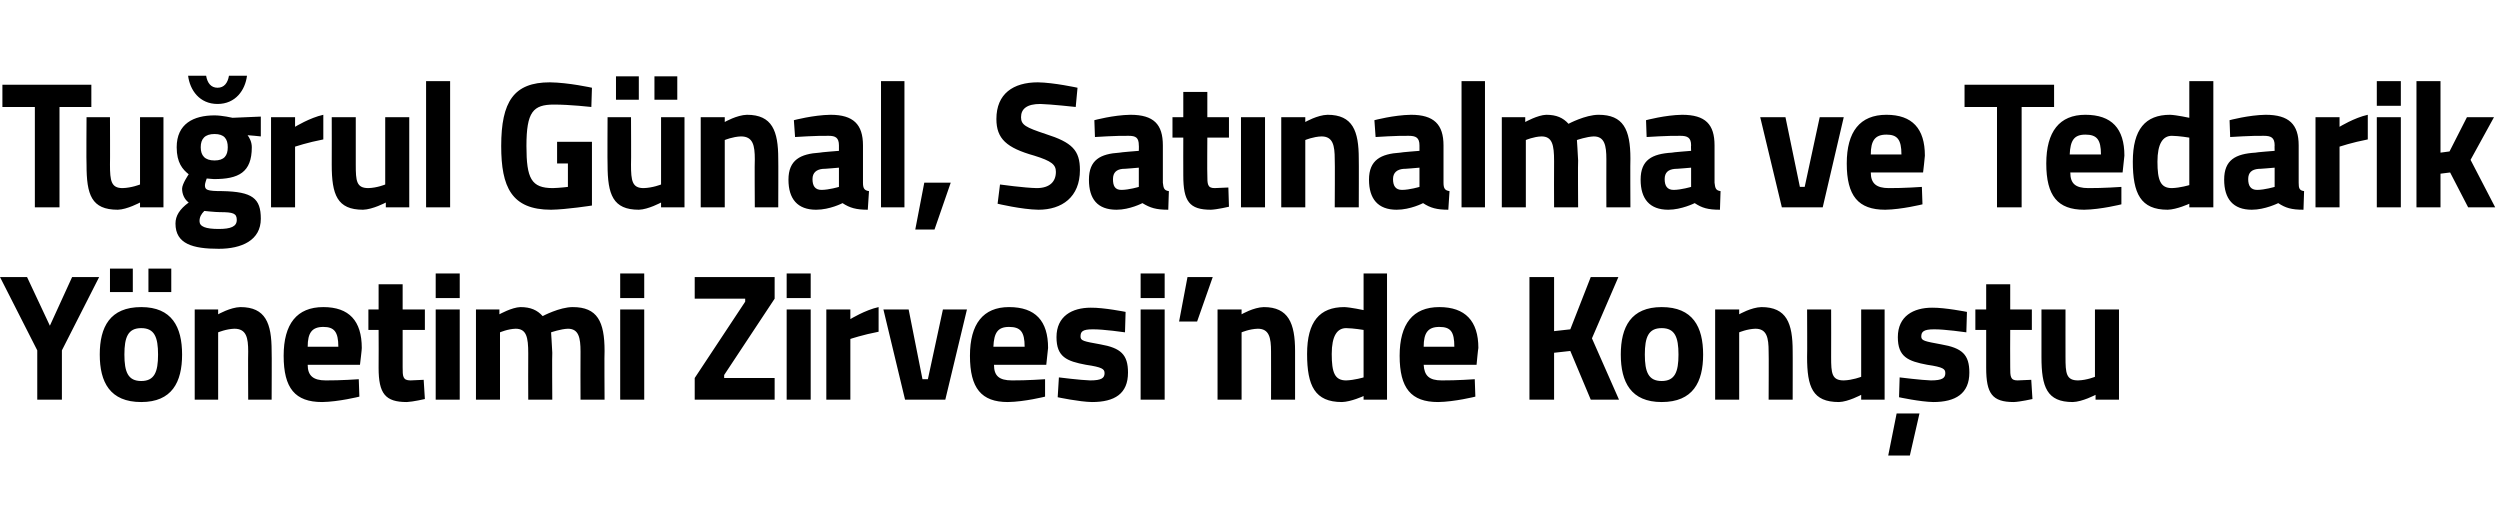
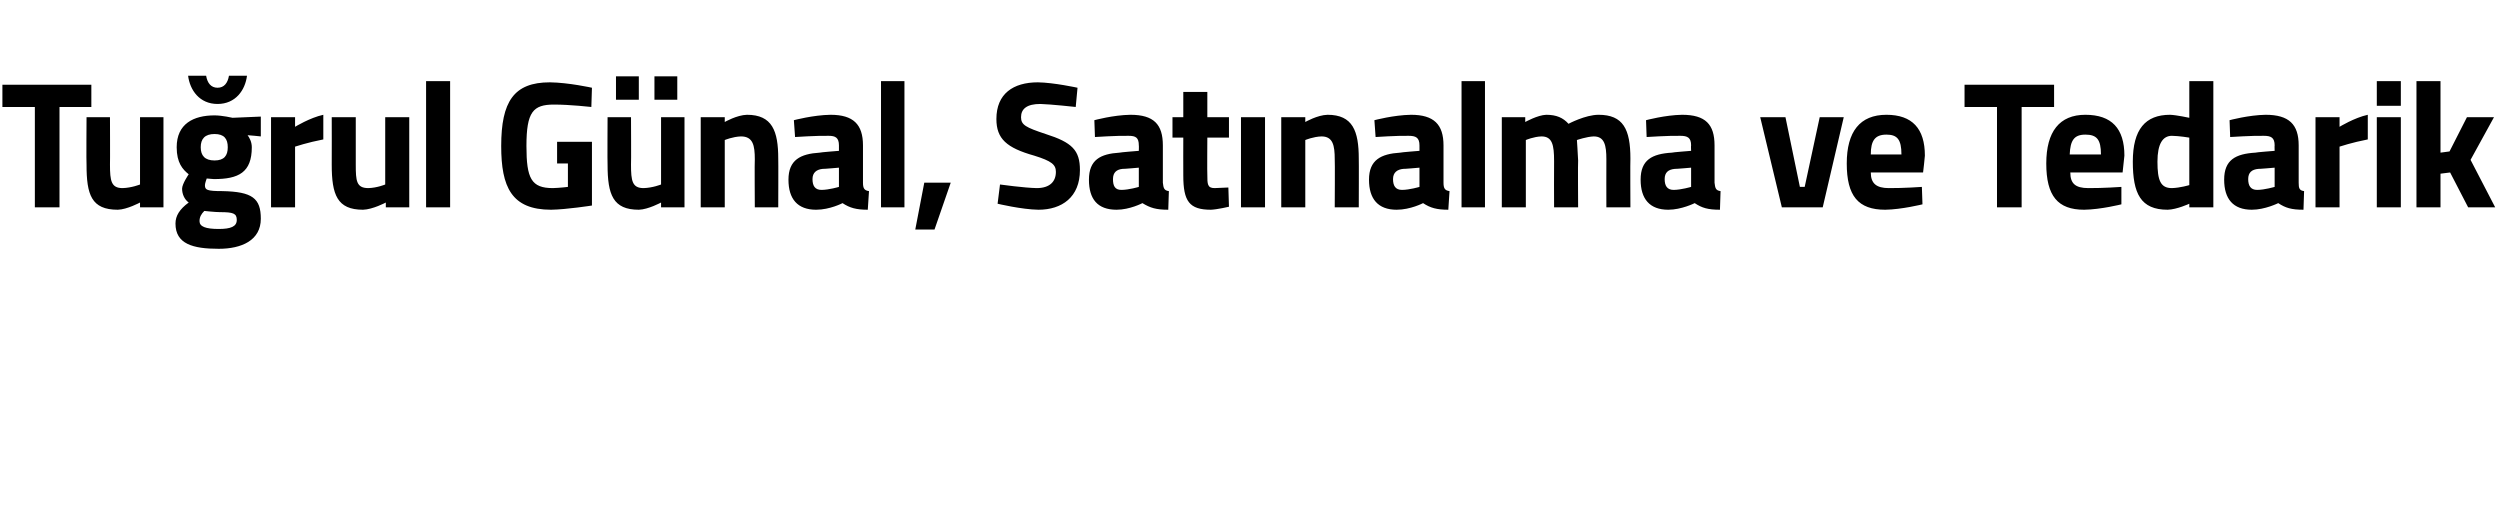
<svg xmlns="http://www.w3.org/2000/svg" version="1.1" width="416px" height="84.5px" viewBox="0 -12 416 84.5" style="top:-12px">
  <desc>Tu rul G nal, Sat nalma ve Tedarik Y netimi Zirvesi’nde Konu tu</desc>
  <defs />
  <g id="Polygon343869">
-     <path d="M 10.3 54.5 L 6.2 54.5 L 6.2 46.3 L 0 34.1 L 4.5 34.1 L 8.3 42.2 L 12 34.1 L 16.5 34.1 L 10.3 46.3 L 10.3 54.5 Z M 16.6 47 C 16.6 51.6 18.3 54.9 23.5 54.9 C 28.6 54.9 30.3 51.6 30.3 47 C 30.3 42.4 28.6 39.1 23.5 39.1 C 18.3 39.1 16.6 42.4 16.6 47 Z M 20.7 47 C 20.7 44.1 21.3 42.6 23.5 42.6 C 25.7 42.6 26.3 44.1 26.3 47 C 26.3 49.9 25.7 51.4 23.5 51.4 C 21.3 51.4 20.7 49.9 20.7 47 Z M 18.3 32.7 L 22.1 32.7 L 22.1 36.6 L 18.3 36.6 L 18.3 32.7 Z M 24.7 32.7 L 28.5 32.7 L 28.5 36.6 L 24.7 36.6 L 24.7 32.7 Z M 32.4 54.5 L 32.4 39.5 L 36.3 39.5 L 36.3 40.3 C 36.3 40.3 38.32 39.14 40 39.1 C 44.2 39.1 45.2 41.8 45.2 46.4 C 45.24 46.37 45.2 54.5 45.2 54.5 L 41.3 54.5 C 41.3 54.5 41.26 46.49 41.3 46.5 C 41.3 44.2 41 42.7 39 42.7 C 37.64 42.74 36.3 43.3 36.3 43.3 L 36.3 54.5 L 32.4 54.5 Z M 59.7 51.1 L 59.8 54 C 59.8 54 56.35 54.86 53.6 54.9 C 49.1 54.9 47.2 52.6 47.2 47.2 C 47.2 41.9 49.4 39.1 53.8 39.1 C 58.1 39.1 60.2 41.4 60.2 45.9 C 60.24 45.92 59.9 48.7 59.9 48.7 C 59.9 48.7 51.21 48.71 51.2 48.7 C 51.2 50.5 52.1 51.3 54.2 51.3 C 56.64 51.32 59.7 51.1 59.7 51.1 Z M 56.3 45.7 C 56.3 43.2 55.6 42.4 53.8 42.4 C 51.9 42.4 51.2 43.4 51.2 45.7 C 51.2 45.7 56.3 45.7 56.3 45.7 Z M 67 42.9 C 67 42.9 67.01 49.07 67 49.1 C 67 50.6 67 51.3 68.3 51.3 C 69.08 51.26 70.5 51.2 70.5 51.2 L 70.7 54.4 C 70.7 54.4 68.7 54.86 67.7 54.9 C 64.1 54.9 63 53.5 63 49.2 C 63.03 49.16 63 42.9 63 42.9 L 61.3 42.9 L 61.3 39.5 L 63 39.5 L 63 35.3 L 67 35.3 L 67 39.5 L 70.7 39.5 L 70.7 42.9 L 67 42.9 Z M 72.5 39.5 L 76.5 39.5 L 76.5 54.5 L 72.5 54.5 L 72.5 39.5 Z M 72.5 33.5 L 76.5 33.5 L 76.5 37.6 L 72.5 37.6 L 72.5 33.5 Z M 79.2 54.5 L 79.2 39.5 L 83.1 39.5 L 83.1 40.3 C 83.1 40.3 85.17 39.14 86.6 39.1 C 88.3 39.1 89.4 39.6 90.3 40.6 C 90.3 40.6 93.1 39.1 95.3 39.1 C 99.4 39.1 100.6 41.5 100.6 46.4 C 100.55 46.37 100.6 54.5 100.6 54.5 L 96.6 54.5 C 96.6 54.5 96.57 46.49 96.6 46.5 C 96.6 44.2 96.3 42.7 94.5 42.7 C 93.31 42.74 91.7 43.3 91.7 43.3 C 91.7 43.3 91.85 45.56 91.9 46.7 C 91.85 46.73 91.9 54.5 91.9 54.5 L 87.9 54.5 C 87.9 54.5 87.87 46.79 87.9 46.8 C 87.9 44.1 87.6 42.7 85.8 42.7 C 84.49 42.74 83.2 43.3 83.2 43.3 L 83.2 54.5 L 79.2 54.5 Z M 103.2 39.5 L 107.2 39.5 L 107.2 54.5 L 103.2 54.5 L 103.2 39.5 Z M 103.2 33.5 L 107.2 33.5 L 107.2 37.6 L 103.2 37.6 L 103.2 33.5 Z M 115.6 34.1 L 128.9 34.1 L 128.9 37.7 L 120.5 50.4 L 120.5 50.9 L 128.9 50.9 L 128.9 54.5 L 115.6 54.5 L 115.6 50.9 L 124 38.2 L 124 37.7 L 115.6 37.7 L 115.6 34.1 Z M 130.9 39.5 L 134.9 39.5 L 134.9 54.5 L 130.9 54.5 L 130.9 39.5 Z M 130.9 33.5 L 134.9 33.5 L 134.9 37.6 L 130.9 37.6 L 130.9 33.5 Z M 137.5 39.5 L 141.5 39.5 L 141.5 41.1 C 141.5 41.1 143.95 39.59 146.2 39.1 C 146.2 39.1 146.2 43.2 146.2 43.2 C 143.59 43.7 141.5 44.4 141.5 44.4 L 141.5 54.5 L 137.5 54.5 L 137.5 39.5 Z M 151.2 39.5 L 153.5 51.1 L 154.4 51.1 L 156.9 39.5 L 160.9 39.5 L 157.3 54.5 L 150.6 54.5 L 147 39.5 L 151.2 39.5 Z M 173.9 51.1 L 173.9 54 C 173.9 54 170.5 54.86 167.7 54.9 C 163.3 54.9 161.4 52.6 161.4 47.2 C 161.4 41.9 163.6 39.1 167.9 39.1 C 172.3 39.1 174.4 41.4 174.4 45.9 C 174.39 45.92 174.1 48.7 174.1 48.7 C 174.1 48.7 165.36 48.71 165.4 48.7 C 165.4 50.5 166.2 51.3 168.4 51.3 C 170.8 51.32 173.9 51.1 173.9 51.1 Z M 170.5 45.7 C 170.5 43.2 169.8 42.4 167.9 42.4 C 166 42.4 165.4 43.4 165.3 45.7 C 165.3 45.7 170.5 45.7 170.5 45.7 Z M 187.2 43.3 C 187.2 43.3 183.56 42.77 181.8 42.8 C 180.1 42.8 179.8 43.2 179.8 44 C 179.8 44.7 180.3 44.8 183.1 45.3 C 186.5 45.9 187.7 47 187.7 50 C 187.7 53.5 185.5 54.9 181.7 54.9 C 179.55 54.86 176 54.1 176 54.1 L 176.2 50.8 C 176.2 50.8 179.85 51.26 181.4 51.3 C 183.3 51.3 183.8 50.9 183.8 50.1 C 183.8 49.4 183.4 49.1 180.7 48.7 C 177.5 48.1 175.8 47.4 175.8 44.1 C 175.8 40.6 178.4 39.2 181.5 39.2 C 183.68 39.17 187.3 39.9 187.3 39.9 L 187.2 43.3 Z M 189.8 39.5 L 193.8 39.5 L 193.8 54.5 L 189.8 54.5 L 189.8 39.5 Z M 189.8 33.5 L 193.8 33.5 L 193.8 37.6 L 189.8 37.6 L 189.8 33.5 Z M 197.6 34.1 L 201.8 34.1 L 199.2 41.5 L 196.2 41.5 L 197.6 34.1 Z M 202.6 54.5 L 202.6 39.5 L 206.6 39.5 L 206.6 40.3 C 206.6 40.3 208.58 39.14 210.3 39.1 C 214.4 39.1 215.5 41.8 215.5 46.4 C 215.5 46.37 215.5 54.5 215.5 54.5 L 211.5 54.5 C 211.5 54.5 211.52 46.49 211.5 46.5 C 211.5 44.2 211.2 42.7 209.3 42.7 C 207.9 42.74 206.6 43.3 206.6 43.3 L 206.6 54.5 L 202.6 54.5 Z M 230.8 54.5 L 226.9 54.5 L 226.9 53.9 C 226.9 53.9 224.82 54.86 223.3 54.9 C 218.8 54.9 217.5 52.2 217.5 46.9 C 217.5 41.5 219.6 39.1 223.7 39.1 C 224.76 39.14 226.9 39.6 226.9 39.6 L 226.9 33.5 L 230.8 33.5 L 230.8 54.5 Z M 226.9 50.8 L 226.9 42.9 C 226.9 42.9 225.24 42.62 224 42.6 C 222.5 42.6 221.6 43.9 221.6 46.9 C 221.6 50 222.1 51.3 224 51.3 C 225.38 51.26 226.9 50.8 226.9 50.8 Z M 245.4 51.1 L 245.5 54 C 245.5 54 242.07 54.86 239.3 54.9 C 234.8 54.9 232.9 52.6 232.9 47.2 C 232.9 41.9 235.1 39.1 239.5 39.1 C 243.8 39.1 246 41.4 246 45.9 C 245.96 45.92 245.7 48.7 245.7 48.7 C 245.7 48.7 236.93 48.71 236.9 48.7 C 237 50.5 237.8 51.3 239.9 51.3 C 242.36 51.32 245.4 51.1 245.4 51.1 Z M 242 45.7 C 242 43.2 241.4 42.4 239.5 42.4 C 237.6 42.4 236.9 43.4 236.9 45.7 C 236.9 45.7 242 45.7 242 45.7 Z M 261.3 46.4 L 258.6 46.7 L 258.6 54.5 L 254.5 54.5 L 254.5 34.1 L 258.6 34.1 L 258.6 43.1 L 261.3 42.8 L 264.7 34.1 L 269.3 34.1 L 264.9 44.3 L 269.4 54.5 L 264.7 54.5 L 261.3 46.4 Z M 283.4 47 C 283.4 51.6 281.7 54.9 276.5 54.9 C 271.4 54.9 269.7 51.6 269.7 47 C 269.7 42.4 271.4 39.1 276.5 39.1 C 281.7 39.1 283.4 42.4 283.4 47 Z M 279.3 47 C 279.3 44.1 278.7 42.6 276.5 42.6 C 274.3 42.6 273.7 44.1 273.7 47 C 273.7 49.9 274.3 51.4 276.5 51.4 C 278.7 51.4 279.3 49.9 279.3 47 Z M 285.4 54.5 L 285.4 39.5 L 289.4 39.5 L 289.4 40.3 C 289.4 40.3 291.4 39.14 293.1 39.1 C 297.3 39.1 298.3 41.8 298.3 46.4 C 298.32 46.37 298.3 54.5 298.3 54.5 L 294.3 54.5 C 294.3 54.5 294.34 46.49 294.3 46.5 C 294.3 44.2 294 42.7 292.1 42.7 C 290.72 42.74 289.4 43.3 289.4 43.3 L 289.4 54.5 L 285.4 54.5 Z M 313.6 39.5 L 313.6 54.5 L 309.7 54.5 L 309.7 53.7 C 309.7 53.7 307.54 54.86 306 54.9 C 301.6 54.9 300.7 52.4 300.7 47.4 C 300.74 47.36 300.7 39.5 300.7 39.5 L 304.7 39.5 C 304.7 39.5 304.72 47.42 304.7 47.4 C 304.7 50.1 304.8 51.3 306.8 51.3 C 308.28 51.26 309.7 50.7 309.7 50.7 L 309.7 39.5 L 313.6 39.5 Z M 314.2 63.8 L 317.8 63.8 L 319.4 56.8 L 315.6 56.8 L 314.2 63.8 Z M 327.2 43.3 C 327.2 43.3 323.51 42.77 321.8 42.8 C 320.1 42.8 319.7 43.2 319.7 44 C 319.7 44.7 320.3 44.8 323 45.3 C 326.5 45.9 327.7 47 327.7 50 C 327.7 53.5 325.4 54.9 321.7 54.9 C 319.5 54.86 316 54.1 316 54.1 L 316.1 50.8 C 316.1 50.8 319.8 51.26 321.3 51.3 C 323.2 51.3 323.7 50.9 323.7 50.1 C 323.7 49.4 323.4 49.1 320.7 48.7 C 317.5 48.1 315.8 47.4 315.8 44.1 C 315.8 40.6 318.4 39.2 321.5 39.2 C 323.63 39.17 327.3 39.9 327.3 39.9 L 327.2 43.3 Z M 334.5 42.9 C 334.5 42.9 334.47 49.07 334.5 49.1 C 334.5 50.6 334.5 51.3 335.7 51.3 C 336.55 51.26 338 51.2 338 51.2 L 338.2 54.4 C 338.2 54.4 336.16 54.86 335.1 54.9 C 331.5 54.9 330.5 53.5 330.5 49.2 C 330.49 49.16 330.5 42.9 330.5 42.9 L 328.7 42.9 L 328.7 39.5 L 330.5 39.5 L 330.5 35.3 L 334.5 35.3 L 334.5 39.5 L 338.1 39.5 L 338.1 42.9 L 334.5 42.9 Z M 352.6 39.5 L 352.6 54.5 L 348.7 54.5 L 348.7 53.7 C 348.7 53.7 346.51 54.86 344.9 54.9 C 340.6 54.9 339.7 52.4 339.7 47.4 C 339.71 47.36 339.7 39.5 339.7 39.5 L 343.7 39.5 C 343.7 39.5 343.69 47.42 343.7 47.4 C 343.7 50.1 343.8 51.3 345.8 51.3 C 347.26 51.26 348.6 50.7 348.6 50.7 L 348.6 39.5 L 352.6 39.5 Z " stroke="none" fill="#000" />
-   </g>
+     </g>
  <g id="Polygon343868">
    <path d="M 0.4 2.1 L 15.2 2.1 L 15.2 5.8 L 9.9 5.8 L 9.9 22.5 L 5.8 22.5 L 5.8 5.8 L 0.4 5.8 L 0.4 2.1 Z M 27.2 7.5 L 27.2 22.5 L 23.3 22.5 L 23.3 21.7 C 23.3 21.7 21.15 22.86 19.6 22.9 C 15.2 22.9 14.4 20.4 14.4 15.4 C 14.35 15.36 14.4 7.5 14.4 7.5 L 18.3 7.5 C 18.3 7.5 18.33 15.42 18.3 15.4 C 18.3 18.1 18.5 19.3 20.4 19.3 C 21.9 19.26 23.3 18.7 23.3 18.7 L 23.3 7.5 L 27.2 7.5 Z M 29.2 25.2 C 29.2 23.9 29.9 22.8 31.4 21.7 C 30.7 21.2 30.3 20.3 30.3 19.4 C 30.3 18.6 31.4 17 31.4 17 C 30.4 16.2 29.4 15.1 29.4 12.5 C 29.4 8.6 32.2 7.2 35.7 7.2 C 36.96 7.2 38.7 7.6 38.7 7.6 L 43.4 7.4 L 43.4 10.7 C 43.4 10.7 41.21 10.47 41.2 10.5 C 41.5 10.9 41.9 11.6 41.9 12.5 C 41.9 16.7 39.7 17.8 35.6 17.8 C 35.3 17.8 34.6 17.7 34.4 17.7 C 34.4 17.7 34.1 18.5 34.1 18.8 C 34.1 19.6 34.4 19.8 37 19.8 C 42 19.9 43.4 21 43.4 24.4 C 43.4 28 40.2 29.4 36.4 29.4 C 32.1 29.4 29.2 28.6 29.2 25.2 Z M 34 23.1 C 33.5 23.6 33.2 24.1 33.2 24.8 C 33.2 25.7 34.2 26.1 36.4 26.1 C 38.4 26.1 39.4 25.7 39.4 24.6 C 39.4 23.5 38.8 23.3 36.6 23.3 C 35.8 23.3 34 23.1 34 23.1 Z M 37.9 12.5 C 37.9 11.1 37.3 10.3 35.7 10.3 C 34.1 10.3 33.4 11.1 33.4 12.5 C 33.4 13.9 34.1 14.7 35.7 14.7 C 37.3 14.7 37.9 13.9 37.9 12.5 Z M 34.3 0.6 C 34.5 1.8 35.1 2.6 36.2 2.6 C 37.3 2.6 37.9 1.8 38.1 0.6 C 38.1 0.6 41.1 0.6 41.1 0.6 C 40.8 3 39.2 5.3 36.2 5.3 C 33.2 5.3 31.6 3 31.3 0.6 C 31.3 0.6 34.3 0.6 34.3 0.6 Z M 45.1 7.5 L 49.1 7.5 L 49.1 9.1 C 49.1 9.1 51.56 7.59 53.8 7.1 C 53.8 7.1 53.8 11.2 53.8 11.2 C 51.2 11.7 49.1 12.4 49.1 12.4 L 49.1 22.5 L 45.1 22.5 L 45.1 7.5 Z M 68.1 7.5 L 68.1 22.5 L 64.2 22.5 L 64.2 21.7 C 64.2 21.7 62.02 22.86 60.4 22.9 C 56.1 22.9 55.2 20.4 55.2 15.4 C 55.22 15.36 55.2 7.5 55.2 7.5 L 59.2 7.5 C 59.2 7.5 59.2 15.42 59.2 15.4 C 59.2 18.1 59.3 19.3 61.3 19.3 C 62.76 19.26 64.1 18.7 64.1 18.7 L 64.1 7.5 L 68.1 7.5 Z M 70.9 1.5 L 74.9 1.5 L 74.9 22.5 L 70.9 22.5 L 70.9 1.5 Z M 92.7 11.6 L 98.5 11.6 L 98.5 22.2 C 98.5 22.2 94.3 22.86 91.7 22.9 C 85.1 22.9 83.4 19.1 83.4 12.3 C 83.4 4.9 85.5 1.7 91.5 1.7 C 94.63 1.74 98.5 2.6 98.5 2.6 L 98.4 5.8 C 98.4 5.8 94.86 5.4 92.2 5.4 C 88.7 5.4 87.6 6.6 87.6 12.3 C 87.6 17.7 88.4 19.3 92 19.3 C 93.26 19.26 94.5 19.1 94.5 19.1 L 94.5 15.2 L 92.7 15.2 L 92.7 11.6 Z M 110 7.5 L 110 18.7 C 110 18.7 108.6 19.26 107.1 19.3 C 105.2 19.3 105 18.1 105 15.4 C 105.04 15.42 105 7.5 105 7.5 L 101.1 7.5 C 101.1 7.5 101.06 15.36 101.1 15.4 C 101.1 20.4 102 22.9 106.3 22.9 C 107.86 22.86 110 21.7 110 21.7 L 110 22.5 L 113.9 22.5 L 113.9 7.5 L 110 7.5 Z M 102.5 0.7 L 106.3 0.7 L 106.3 4.6 L 102.5 4.6 L 102.5 0.7 Z M 108.9 0.7 L 112.7 0.7 L 112.7 4.6 L 108.9 4.6 L 108.9 0.7 Z M 116.6 22.5 L 116.6 7.5 L 120.6 7.5 L 120.6 8.3 C 120.6 8.3 122.61 7.14 124.3 7.1 C 128.5 7.1 129.5 9.8 129.5 14.4 C 129.53 14.37 129.5 22.5 129.5 22.5 L 125.6 22.5 C 125.6 22.5 125.55 14.49 125.6 14.5 C 125.6 12.2 125.3 10.7 123.3 10.7 C 121.93 10.74 120.6 11.3 120.6 11.3 L 120.6 22.5 L 116.6 22.5 Z M 143.6 18.4 C 143.6 19.3 143.8 19.7 144.6 19.8 C 144.6 19.8 144.4 22.9 144.4 22.9 C 142.5 22.9 141.4 22.6 140.2 21.8 C 140.2 21.8 138.1 22.9 135.8 22.9 C 132.7 22.9 131.2 21.1 131.2 17.9 C 131.2 14.6 133.2 13.6 136.4 13.4 C 136.43 13.35 139.6 13.1 139.6 13.1 C 139.6 13.1 139.6 12.18 139.6 12.2 C 139.6 10.9 139 10.6 137.9 10.6 C 135.89 10.56 132.3 10.8 132.3 10.8 L 132.1 8 C 132.1 8 135.33 7.14 138.2 7.1 C 142 7.1 143.6 8.7 143.6 12.2 C 143.6 12.2 143.6 18.4 143.6 18.4 Z M 136.9 16.1 C 135.9 16.2 135.2 16.7 135.2 17.8 C 135.2 18.9 135.6 19.6 136.7 19.6 C 137.97 19.59 139.6 19.1 139.6 19.1 L 139.6 15.9 C 139.6 15.9 136.9 16.14 136.9 16.1 Z M 146.6 1.5 L 150.5 1.5 L 150.5 22.5 L 146.6 22.5 L 146.6 1.5 Z M 153.8 18.4 L 158.2 18.4 L 155.5 26.2 L 152.3 26.2 L 153.8 18.4 Z M 179 5.8 C 179 5.8 174.81 5.34 173.1 5.3 C 170.9 5.3 169.9 6.1 169.9 7.5 C 169.9 8.8 170.7 9.2 174 10.3 C 178.4 11.7 179.7 13 179.7 16.3 C 179.7 20.8 176.7 22.9 172.8 22.9 C 170 22.86 166 21.9 166 21.9 L 166.4 18.7 C 166.4 18.7 170.42 19.26 172.5 19.3 C 174.7 19.3 175.7 18.2 175.7 16.6 C 175.7 15.4 175 14.8 172.1 13.9 C 167.5 12.6 165.8 11.1 165.8 7.8 C 165.8 3.6 168.6 1.7 172.7 1.7 C 175.38 1.74 179.3 2.6 179.3 2.6 L 179 5.8 Z M 193.5 18.4 C 193.6 19.3 193.7 19.7 194.5 19.8 C 194.5 19.8 194.4 22.9 194.4 22.9 C 192.4 22.9 191.4 22.6 190.1 21.8 C 190.1 21.8 188 22.9 185.8 22.9 C 182.6 22.9 181.2 21.1 181.2 17.9 C 181.2 14.6 183.1 13.6 186.3 13.4 C 186.35 13.35 189.5 13.1 189.5 13.1 C 189.5 13.1 189.53 12.18 189.5 12.2 C 189.5 10.9 189 10.6 187.8 10.6 C 185.81 10.56 182.2 10.8 182.2 10.8 L 182.1 8 C 182.1 8 185.25 7.14 188.1 7.1 C 192 7.1 193.5 8.7 193.5 12.2 C 193.5 12.2 193.5 18.4 193.5 18.4 Z M 186.8 16.1 C 185.8 16.2 185.2 16.7 185.2 17.8 C 185.2 18.9 185.5 19.6 186.6 19.6 C 187.89 19.59 189.5 19.1 189.5 19.1 L 189.5 15.9 C 189.5 15.9 186.82 16.14 186.8 16.1 Z M 200.9 10.9 C 200.9 10.9 200.86 17.07 200.9 17.1 C 200.9 18.6 200.9 19.3 202.1 19.3 C 202.94 19.26 204.4 19.2 204.4 19.2 L 204.5 22.4 C 204.5 22.4 202.55 22.86 201.5 22.9 C 197.9 22.9 196.9 21.5 196.9 17.2 C 196.88 17.16 196.9 10.9 196.9 10.9 L 195.1 10.9 L 195.1 7.5 L 196.9 7.5 L 196.9 3.3 L 200.9 3.3 L 200.9 7.5 L 204.5 7.5 L 204.5 10.9 L 200.9 10.9 Z M 206.5 7.5 L 210.5 7.5 L 210.5 22.5 L 206.5 22.5 L 206.5 7.5 Z M 213.2 22.5 L 213.2 7.5 L 217.2 7.5 L 217.2 8.3 C 217.2 8.3 219.21 7.14 220.9 7.1 C 225.1 7.1 226.1 9.8 226.1 14.4 C 226.13 14.37 226.1 22.5 226.1 22.5 L 222.1 22.5 C 222.1 22.5 222.15 14.49 222.1 14.5 C 222.1 12.2 221.8 10.7 219.9 10.7 C 218.52 10.74 217.2 11.3 217.2 11.3 L 217.2 22.5 L 213.2 22.5 Z M 240.2 18.4 C 240.2 19.3 240.4 19.7 241.2 19.8 C 241.2 19.8 241 22.9 241 22.9 C 239.1 22.9 238 22.6 236.8 21.8 C 236.8 21.8 234.7 22.9 232.4 22.9 C 229.3 22.9 227.8 21.1 227.8 17.9 C 227.8 14.6 229.8 13.6 233 13.4 C 233.02 13.35 236.2 13.1 236.2 13.1 C 236.2 13.1 236.2 12.18 236.2 12.2 C 236.2 10.9 235.6 10.6 234.4 10.6 C 232.49 10.56 228.9 10.8 228.9 10.8 L 228.7 8 C 228.7 8 231.92 7.14 234.8 7.1 C 238.6 7.1 240.2 8.7 240.2 12.2 C 240.2 12.2 240.2 18.4 240.2 18.4 Z M 233.5 16.1 C 232.5 16.2 231.8 16.7 231.8 17.8 C 231.8 18.9 232.2 19.6 233.3 19.6 C 234.57 19.59 236.2 19.1 236.2 19.1 L 236.2 15.9 C 236.2 15.9 233.5 16.14 233.5 16.1 Z M 243.2 1.5 L 247.1 1.5 L 247.1 22.5 L 243.2 22.5 L 243.2 1.5 Z M 249.9 22.5 L 249.9 7.5 L 253.8 7.5 L 253.8 8.3 C 253.8 8.3 255.87 7.14 257.3 7.1 C 259 7.1 260.1 7.6 261 8.6 C 261 8.6 263.8 7.1 266 7.1 C 270.1 7.1 271.3 9.5 271.3 14.4 C 271.26 14.37 271.3 22.5 271.3 22.5 L 267.3 22.5 C 267.3 22.5 267.28 14.49 267.3 14.5 C 267.3 12.2 267 10.7 265.2 10.7 C 264.01 10.74 262.4 11.3 262.4 11.3 C 262.4 11.3 262.55 13.56 262.6 14.7 C 262.55 14.73 262.6 22.5 262.6 22.5 L 258.6 22.5 C 258.6 22.5 258.57 14.79 258.6 14.8 C 258.6 12.1 258.3 10.7 256.5 10.7 C 255.19 10.74 253.9 11.3 253.9 11.3 L 253.9 22.5 L 249.9 22.5 Z M 285.3 18.4 C 285.4 19.3 285.5 19.7 286.3 19.8 C 286.3 19.8 286.2 22.9 286.2 22.9 C 284.2 22.9 283.2 22.6 282 21.8 C 282 21.8 279.8 22.9 277.6 22.9 C 274.5 22.9 273 21.1 273 17.9 C 273 14.6 274.9 13.6 278.2 13.4 C 278.19 13.35 281.4 13.1 281.4 13.1 C 281.4 13.1 281.36 12.18 281.4 12.2 C 281.4 10.9 280.8 10.6 279.6 10.6 C 277.65 10.56 274 10.8 274 10.8 L 273.9 8 C 273.9 8 277.09 7.14 279.9 7.1 C 283.8 7.1 285.3 8.7 285.3 12.2 C 285.3 12.2 285.3 18.4 285.3 18.4 Z M 278.7 16.1 C 277.6 16.2 277 16.7 277 17.8 C 277 18.9 277.4 19.6 278.5 19.6 C 279.73 19.59 281.4 19.1 281.4 19.1 L 281.4 15.9 C 281.4 15.9 278.66 16.14 278.7 16.1 Z M 297.1 7.5 L 299.5 19.1 L 300.3 19.1 L 302.8 7.5 L 306.8 7.5 L 303.3 22.5 L 296.5 22.5 L 292.9 7.5 L 297.1 7.5 Z M 319.8 19.1 L 319.9 22 C 319.9 22 316.44 22.86 313.7 22.9 C 309.2 22.9 307.3 20.6 307.3 15.2 C 307.3 9.9 309.5 7.1 313.9 7.1 C 318.2 7.1 320.3 9.4 320.3 13.9 C 320.33 13.92 320 16.7 320 16.7 C 320 16.7 311.3 16.71 311.3 16.7 C 311.3 18.5 312.2 19.3 314.3 19.3 C 316.73 19.32 319.8 19.1 319.8 19.1 Z M 316.4 13.7 C 316.4 11.2 315.7 10.4 313.9 10.4 C 312 10.4 311.3 11.4 311.3 13.7 C 311.3 13.7 316.4 13.7 316.4 13.7 Z M 326.9 2.1 L 341.8 2.1 L 341.8 5.8 L 336.4 5.8 L 336.4 22.5 L 332.3 22.5 L 332.3 5.8 L 326.9 5.8 L 326.9 2.1 Z M 353 19.1 L 353 22 C 353 22 349.6 22.86 346.8 22.9 C 342.4 22.9 340.5 20.6 340.5 15.2 C 340.5 9.9 342.7 7.1 347 7.1 C 351.4 7.1 353.5 9.4 353.5 13.9 C 353.49 13.92 353.2 16.7 353.2 16.7 C 353.2 16.7 344.46 16.71 344.5 16.7 C 344.5 18.5 345.3 19.3 347.5 19.3 C 349.9 19.32 353 19.1 353 19.1 Z M 349.6 13.7 C 349.6 11.2 348.9 10.4 347 10.4 C 345.1 10.4 344.5 11.4 344.4 13.7 C 344.4 13.7 349.6 13.7 349.6 13.7 Z M 368.3 22.5 L 364.3 22.5 L 364.3 21.9 C 364.3 21.9 362.24 22.86 360.7 22.9 C 356.2 22.9 354.9 20.2 354.9 14.9 C 354.9 9.5 357 7.1 361.1 7.1 C 362.18 7.14 364.3 7.6 364.3 7.6 L 364.3 1.5 L 368.3 1.5 L 368.3 22.5 Z M 364.3 18.8 L 364.3 10.9 C 364.3 10.9 362.66 10.62 361.4 10.6 C 359.9 10.6 359 11.9 359 14.9 C 359 18 359.5 19.3 361.4 19.3 C 362.81 19.26 364.3 18.8 364.3 18.8 Z M 382.5 18.4 C 382.5 19.3 382.6 19.7 383.4 19.8 C 383.4 19.8 383.3 22.9 383.3 22.9 C 381.3 22.9 380.3 22.6 379.1 21.8 C 379.1 21.8 376.9 22.9 374.7 22.9 C 371.6 22.9 370.1 21.1 370.1 17.9 C 370.1 14.6 372 13.6 375.3 13.4 C 375.29 13.35 378.5 13.1 378.5 13.1 C 378.5 13.1 378.47 12.18 378.5 12.2 C 378.5 10.9 377.9 10.6 376.7 10.6 C 374.76 10.56 371.1 10.8 371.1 10.8 L 371 8 C 371 8 374.19 7.14 377 7.1 C 380.9 7.1 382.5 8.7 382.5 12.2 C 382.5 12.2 382.5 18.4 382.5 18.4 Z M 375.8 16.1 C 374.7 16.2 374.1 16.7 374.1 17.8 C 374.1 18.9 374.5 19.6 375.6 19.6 C 376.84 19.59 378.5 19.1 378.5 19.1 L 378.5 15.9 C 378.5 15.9 375.77 16.14 375.8 16.1 Z M 385.3 7.5 L 389.3 7.5 L 389.3 9.1 C 389.3 9.1 391.76 7.59 394 7.1 C 394 7.1 394 11.2 394 11.2 C 391.4 11.7 389.3 12.4 389.3 12.4 L 389.3 22.5 L 385.3 22.5 L 385.3 7.5 Z M 395.5 7.5 L 399.5 7.5 L 399.5 22.5 L 395.5 22.5 L 395.5 7.5 Z M 395.5 1.5 L 399.5 1.5 L 399.5 5.6 L 395.5 5.6 L 395.5 1.5 Z M 402.1 22.5 L 402.1 1.5 L 406.1 1.5 L 406.1 13.4 L 407.6 13.2 L 410.5 7.5 L 415 7.5 L 411.1 14.6 L 415.2 22.5 L 410.7 22.5 L 407.7 16.7 L 406.1 16.9 L 406.1 22.5 L 402.1 22.5 Z " stroke="none" fill="#000" />
  </g>
</svg>